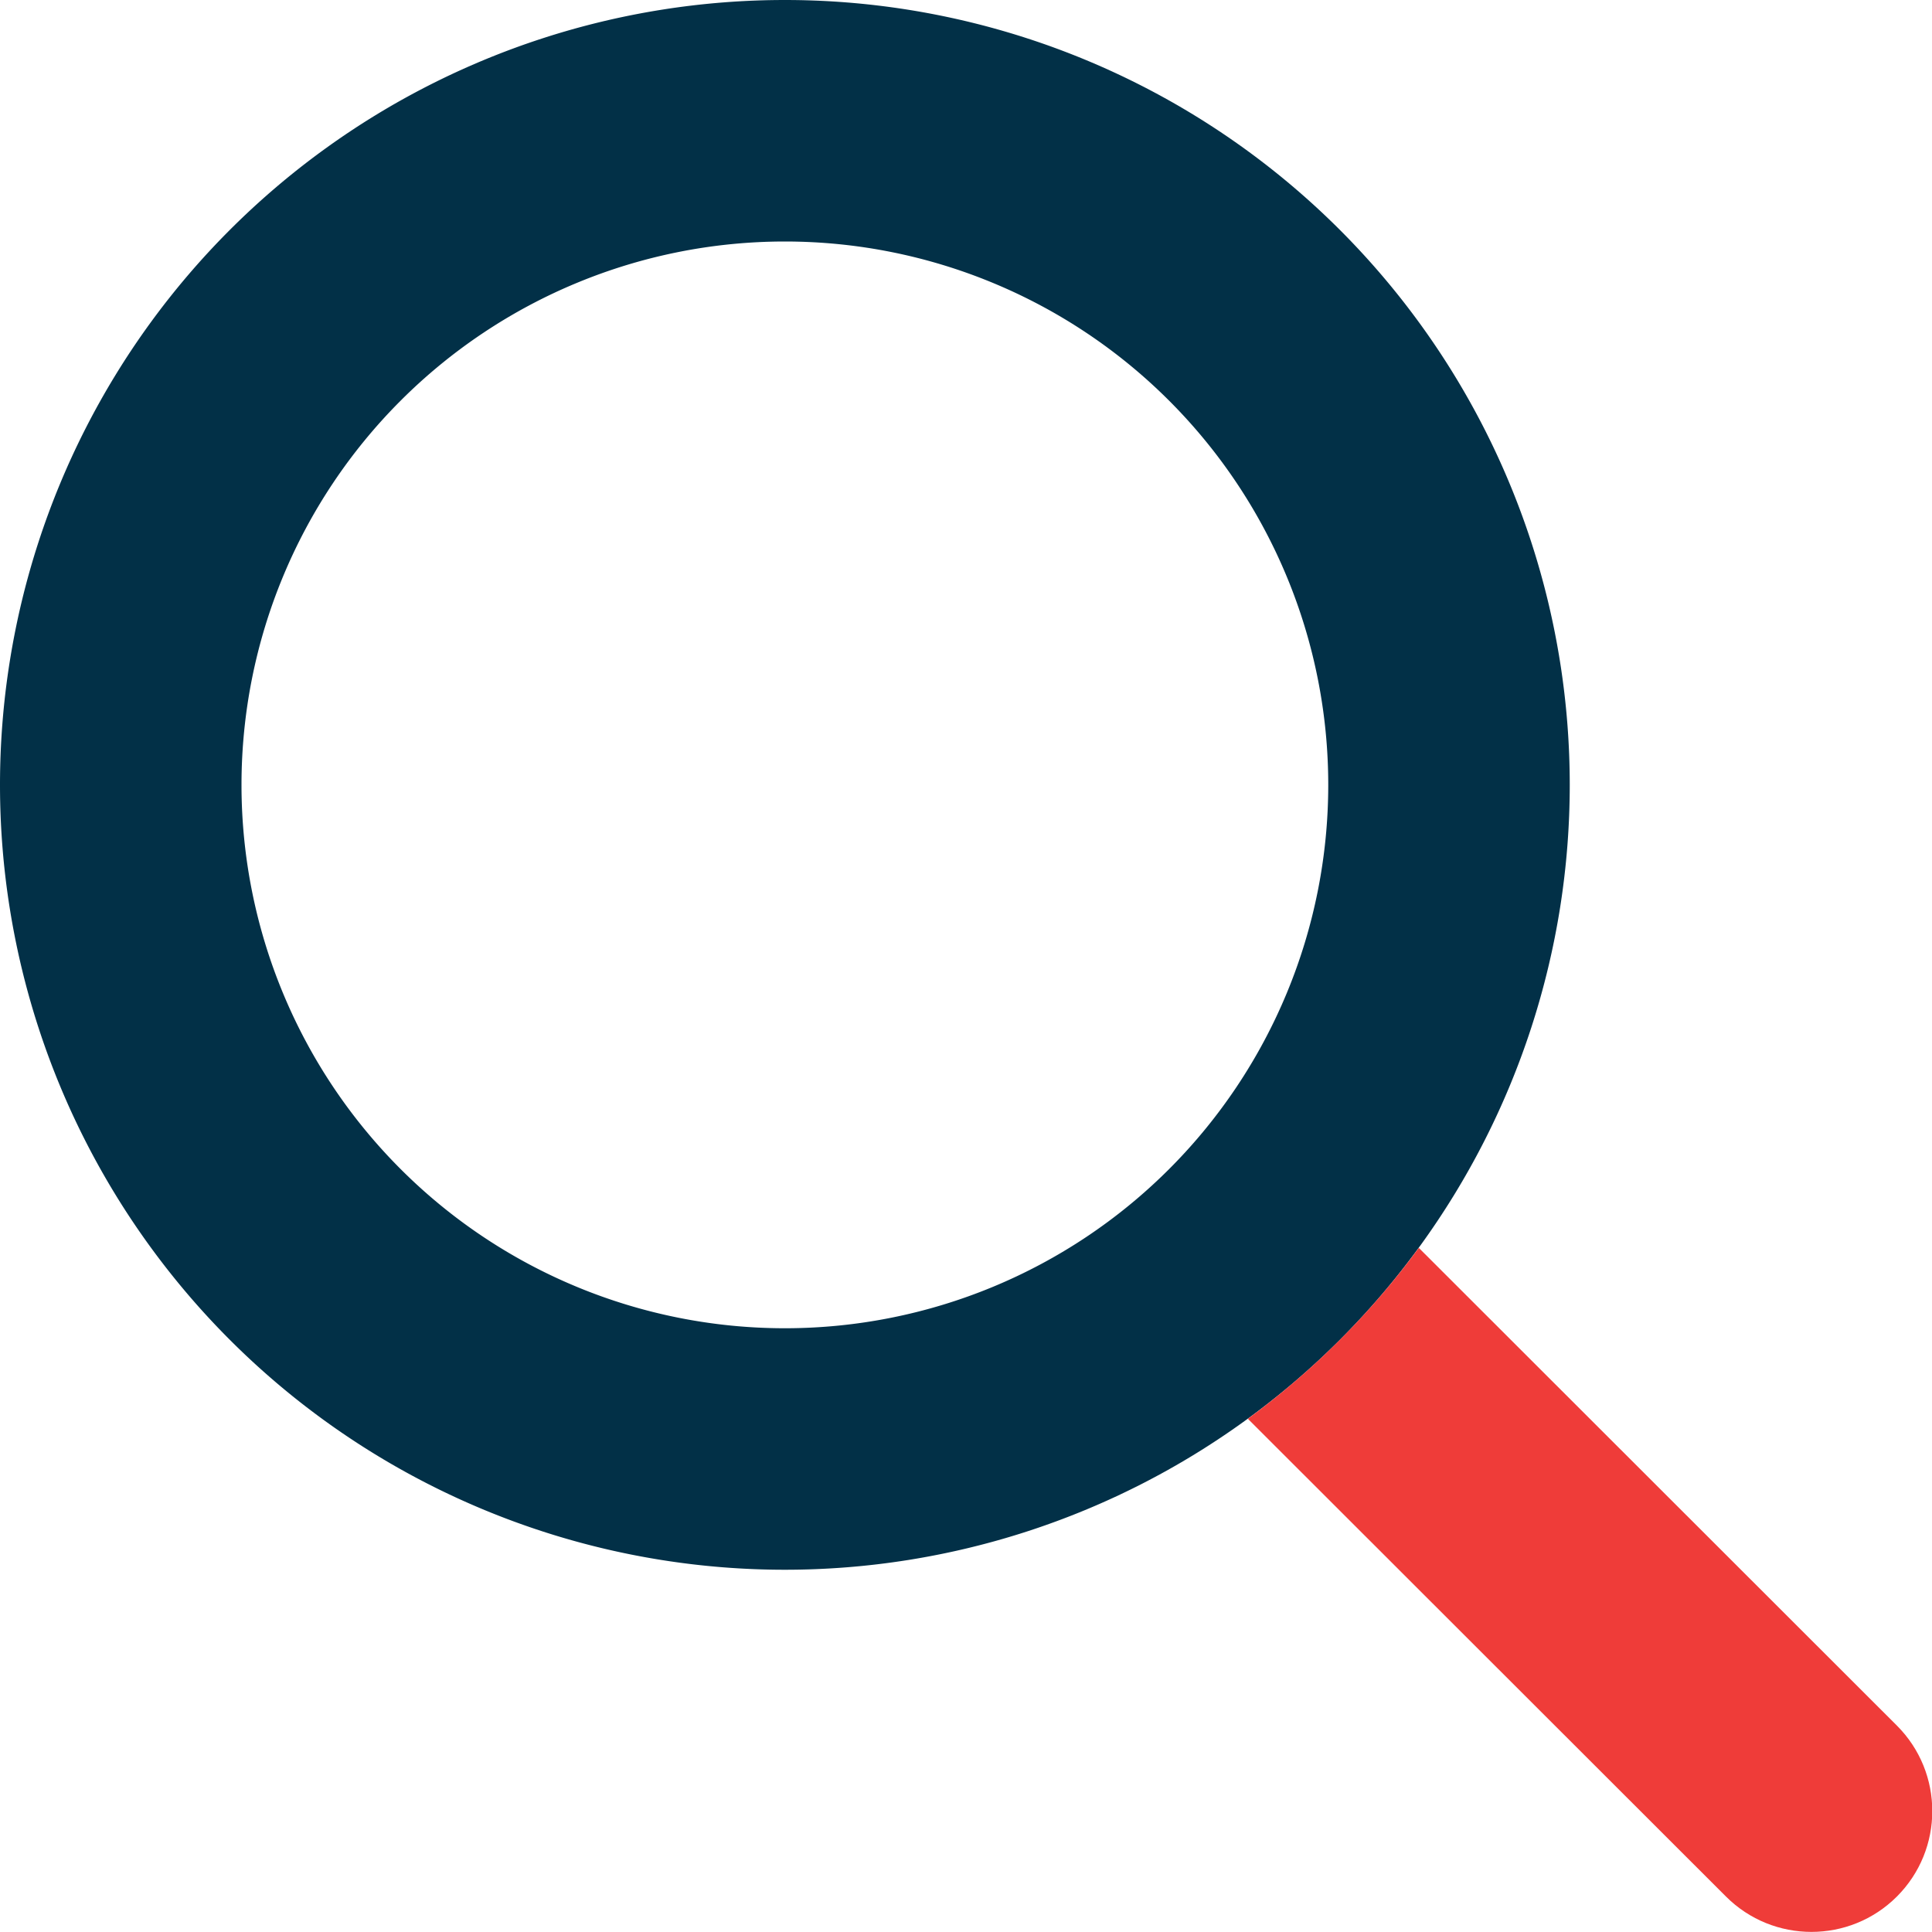
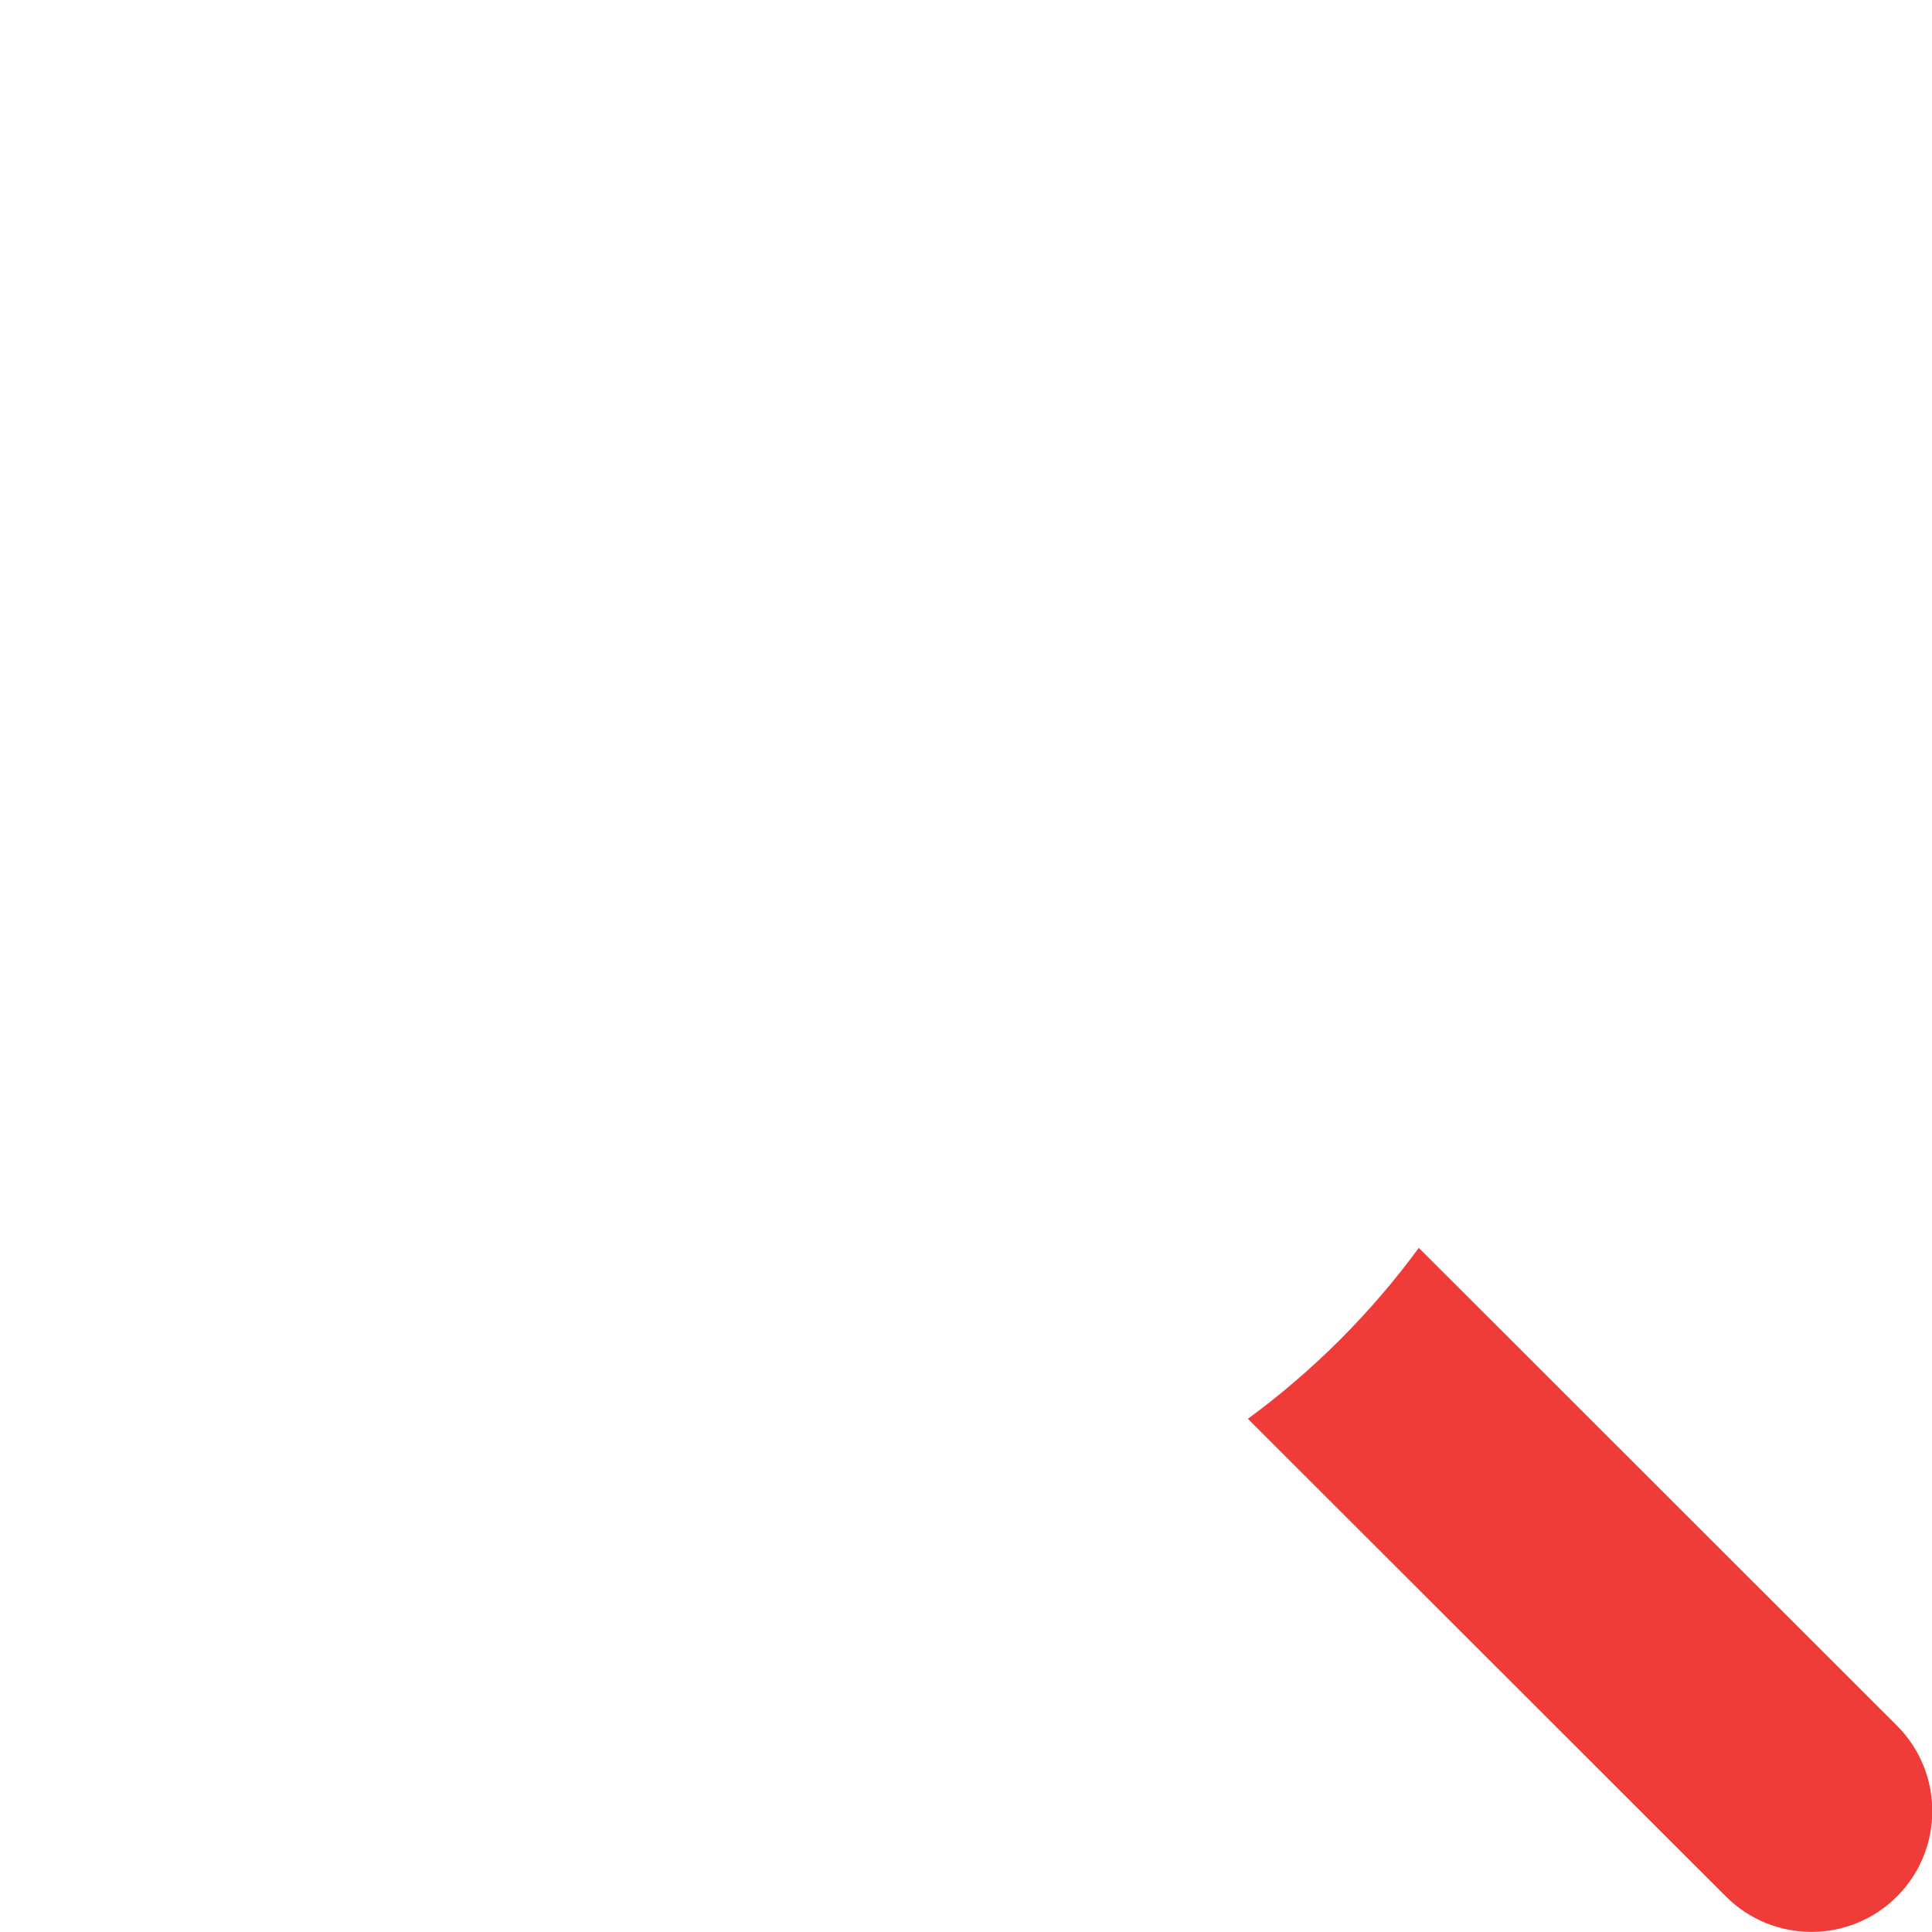
<svg xmlns="http://www.w3.org/2000/svg" viewBox="0 0 512 512">
-   <path class="fa-secondary" opacity="1" fill="#023047" d="M208 64a144 144 0 1 1 0 288 144 144 0 1 1 0-288zm0 352A208 208 0 1 0 208 0a208 208 0 1 0 0 416z" />
  <path class="fa-primary" fill="#ef3c39" d="M330.7 376L457.4 502.6c12.5 12.5 32.8 12.5 45.3 0s12.5-32.8 0-45.3L376 330.7C363.3 348 348 363.3 330.7 376z" />
</svg>